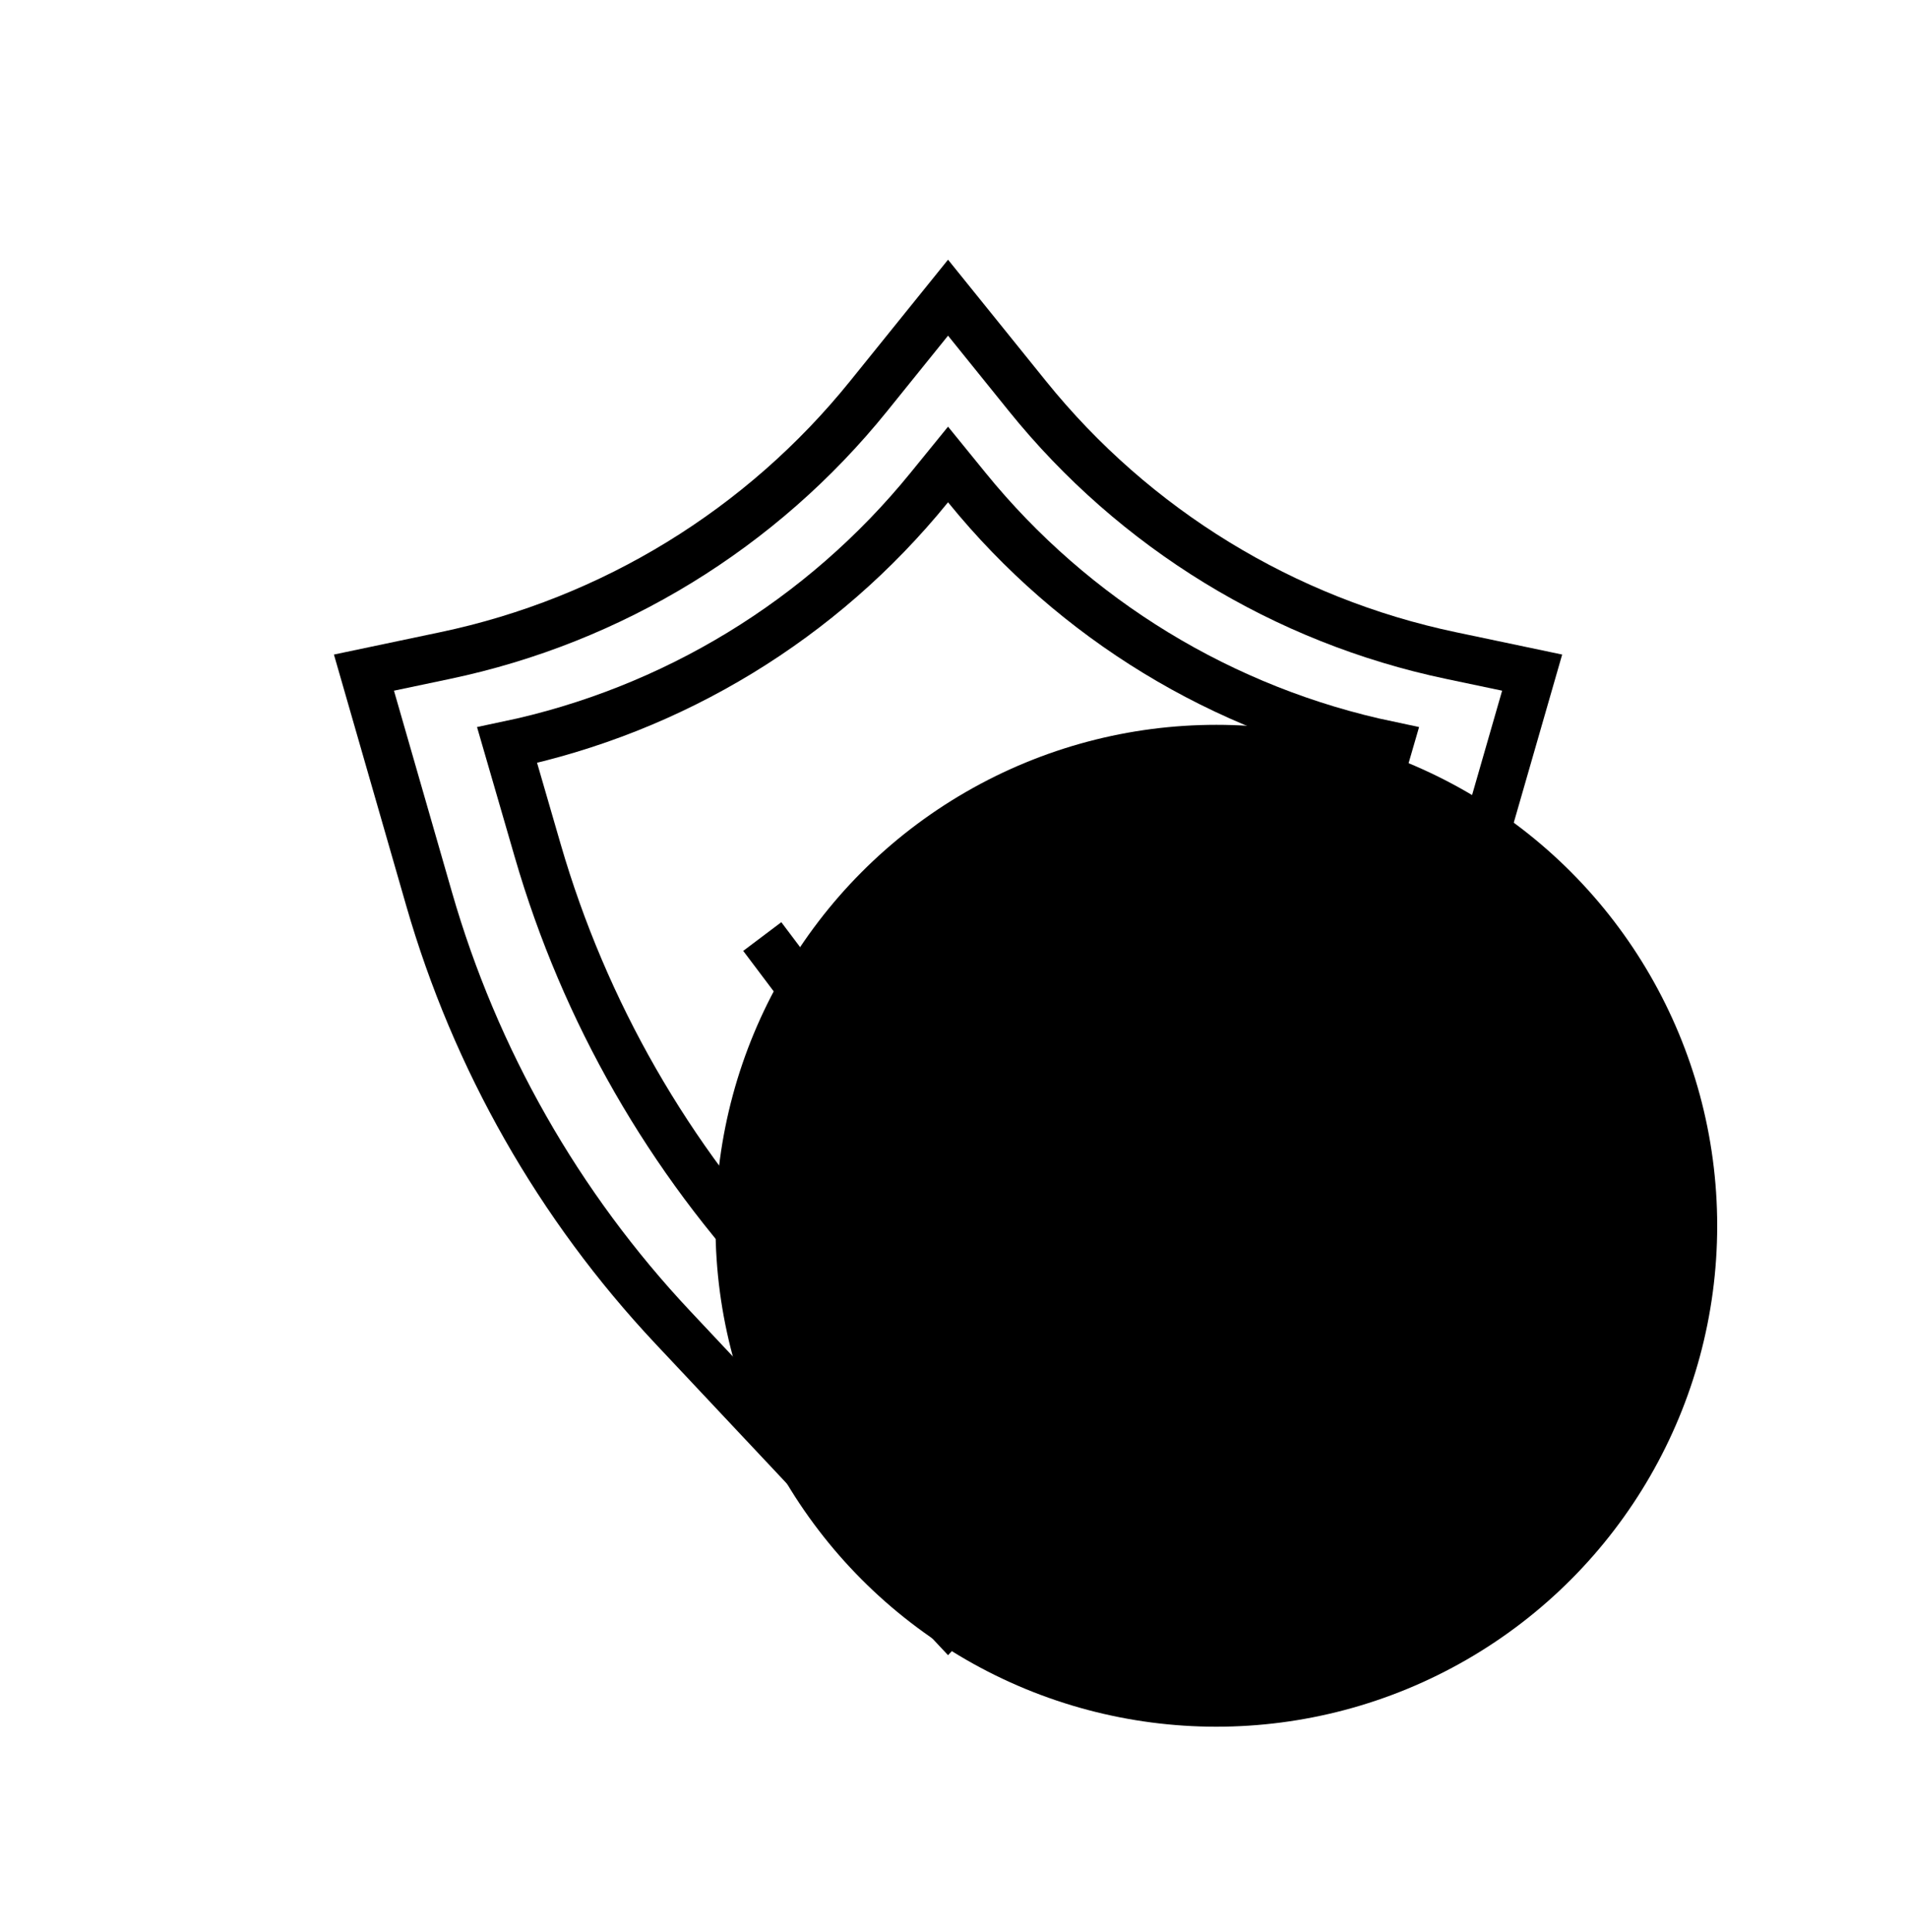
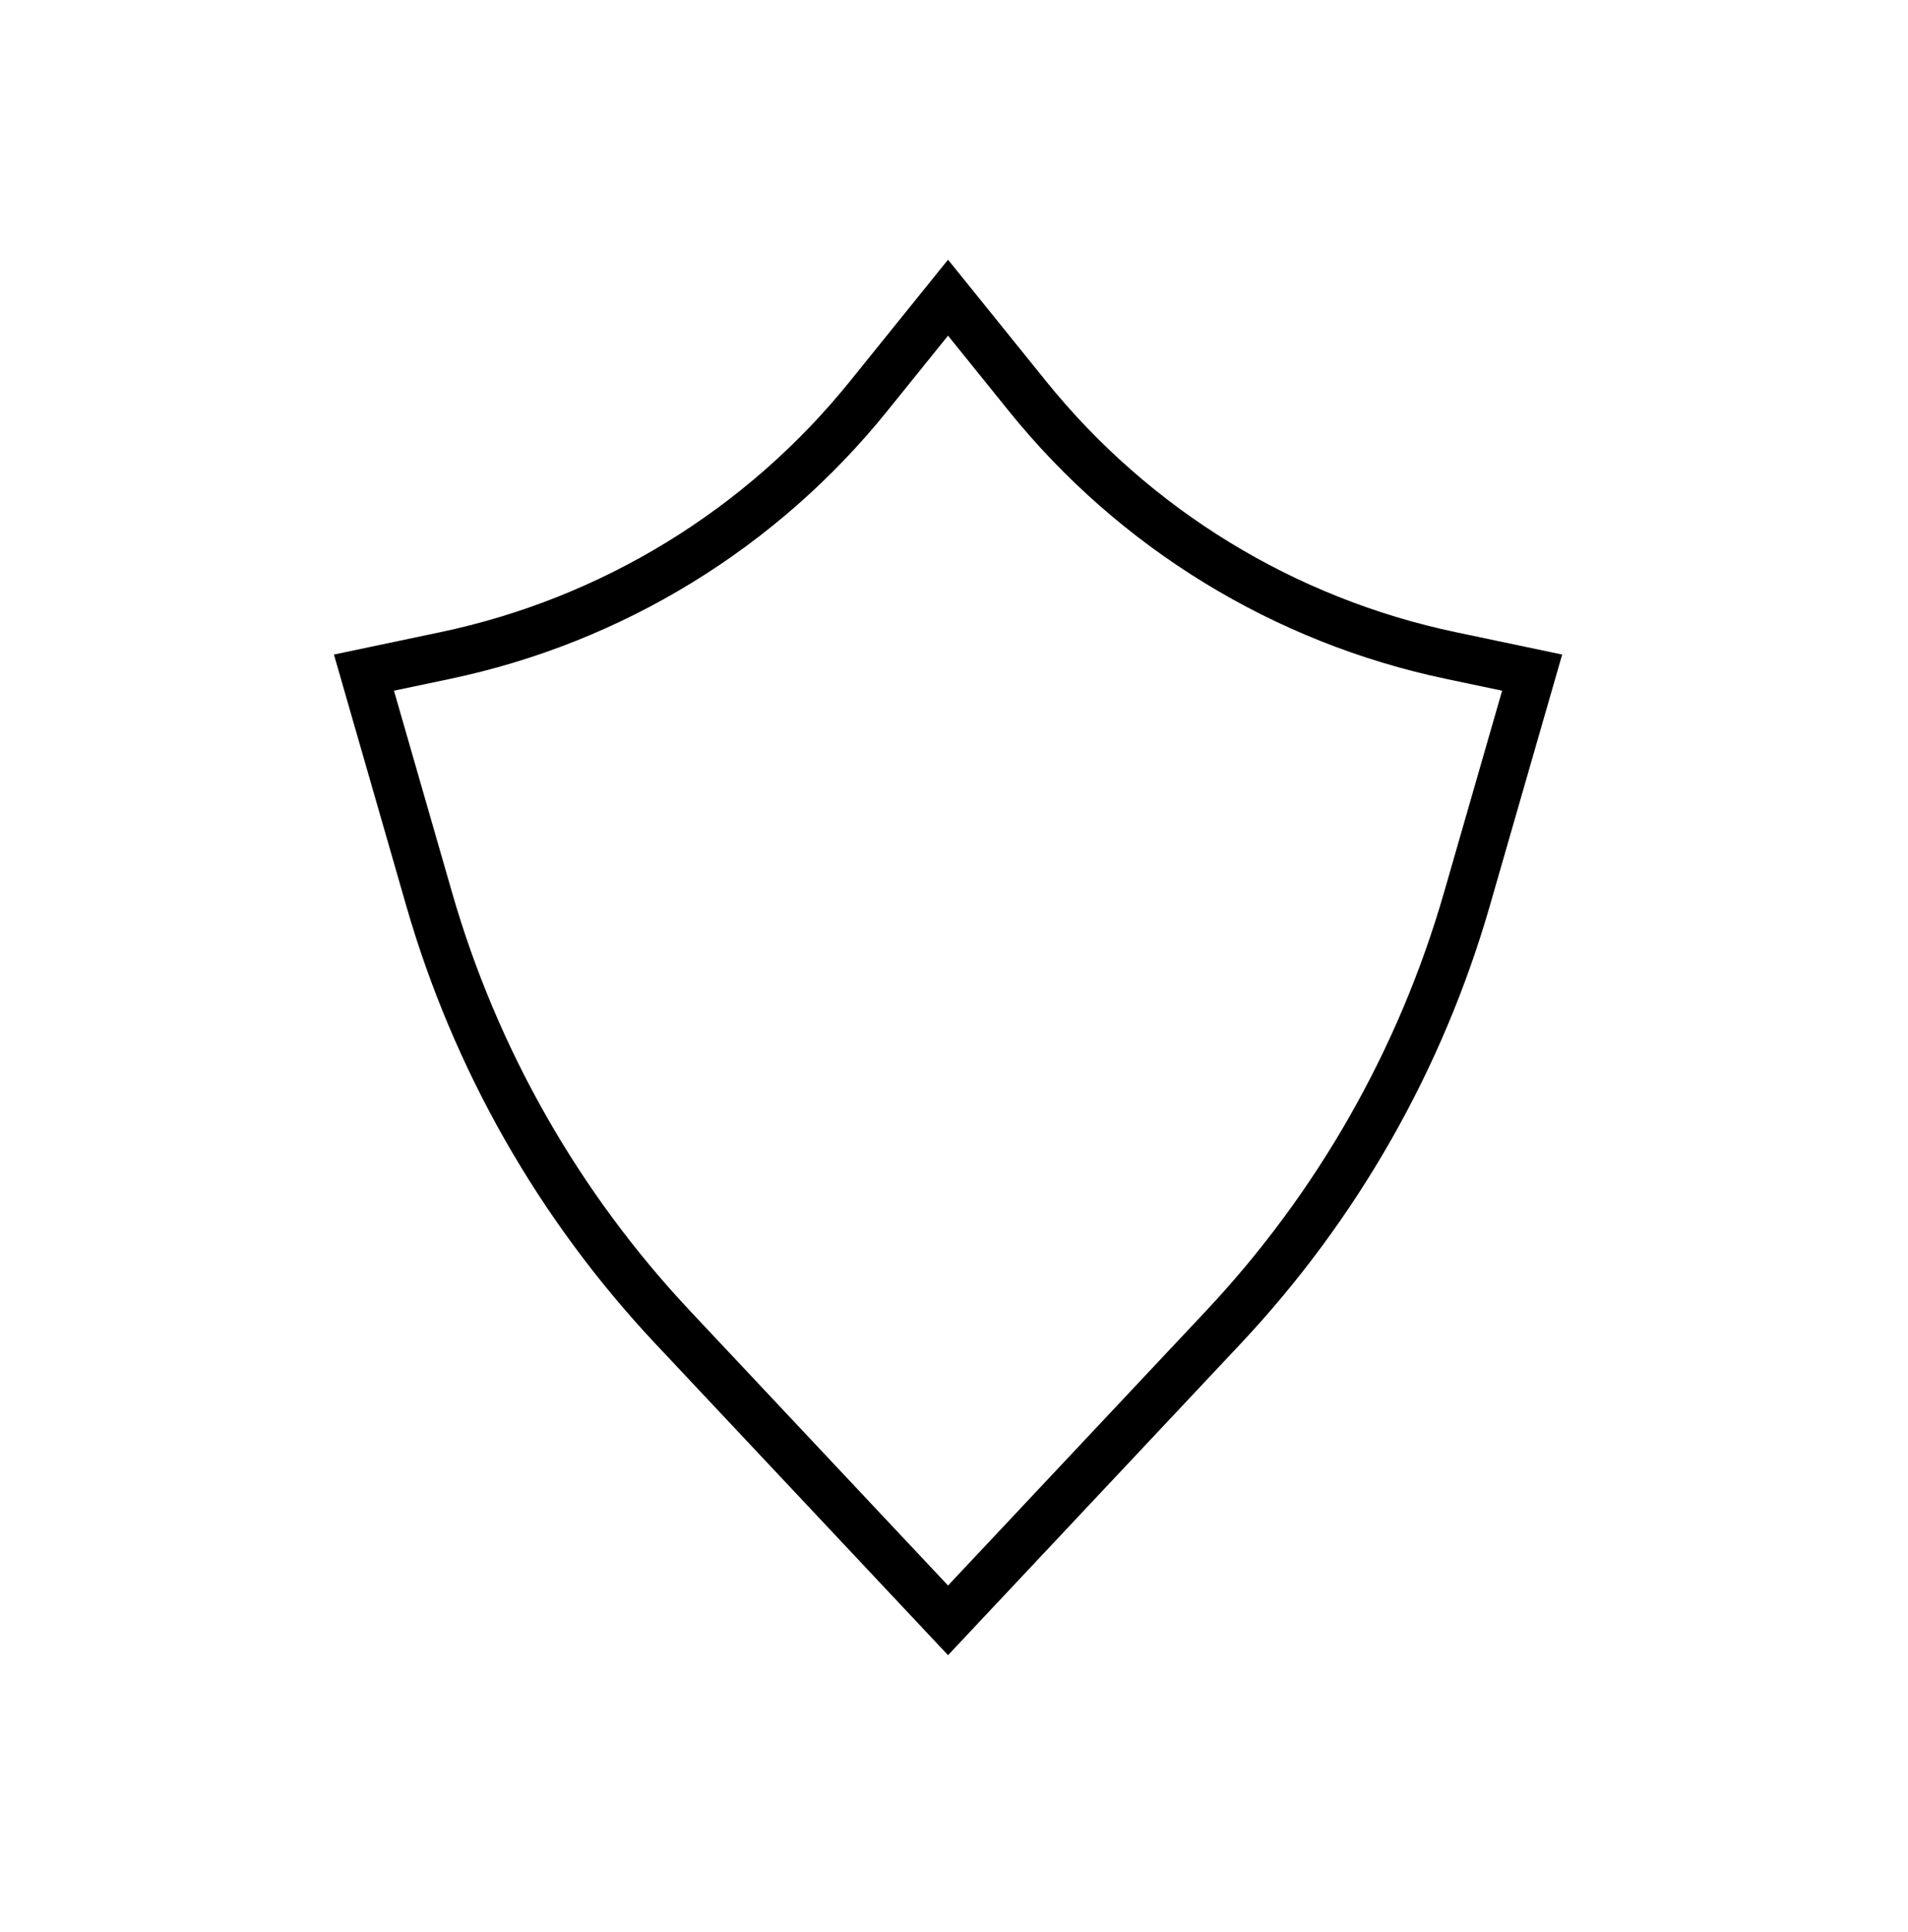
<svg xmlns="http://www.w3.org/2000/svg" width="80" height="81" viewBox="0 0 80 81" fill="none">
-   <circle cx="51" cy="51.386" r="21" fill="#EF4E4E" style="fill:#EF4E4E;fill:color(display-p3 0.937 0.306 0.306);fill-opacity:1;" />
  <path d="M28.212 55.648C23.429 50.558 19.926 44.403 17.993 37.691L15.26 28.197L18.661 27.482C25.658 26.013 31.931 22.171 36.42 16.606L39.75 12.479L43.08 16.606C47.569 22.171 53.842 26.013 60.839 27.482L64.241 28.197L61.507 37.691C59.574 44.403 56.071 50.558 51.288 55.648L39.75 67.927L28.212 55.648Z" stroke="#0D0853" style="stroke:#0D0853;stroke:color(display-p3 0.05 0.03 0.327);stroke-opacity:1;" stroke-width="2" />
-   <path d="M32.865 53.666C28.042 48.576 24.504 42.406 22.549 35.671L21.262 31.236C28.218 29.777 34.463 25.972 38.948 20.457L39.75 19.471L40.552 20.457C45.037 25.972 51.282 29.777 58.239 31.236L56.951 35.671C54.996 42.406 51.458 48.575 46.635 53.666L39.75 60.933L32.865 53.666Z" stroke="#0D0853" style="stroke:#0D0853;stroke:color(display-p3 0.05 0.03 0.327);stroke-opacity:1;" stroke-width="2" />
-   <path d="M31.961 39.261L37.007 45.961L48.743 33.386" stroke="#0D0853" style="stroke:#0D0853;stroke:color(display-p3 0.05 0.03 0.327);stroke-opacity:1;" stroke-width="2" />
</svg>